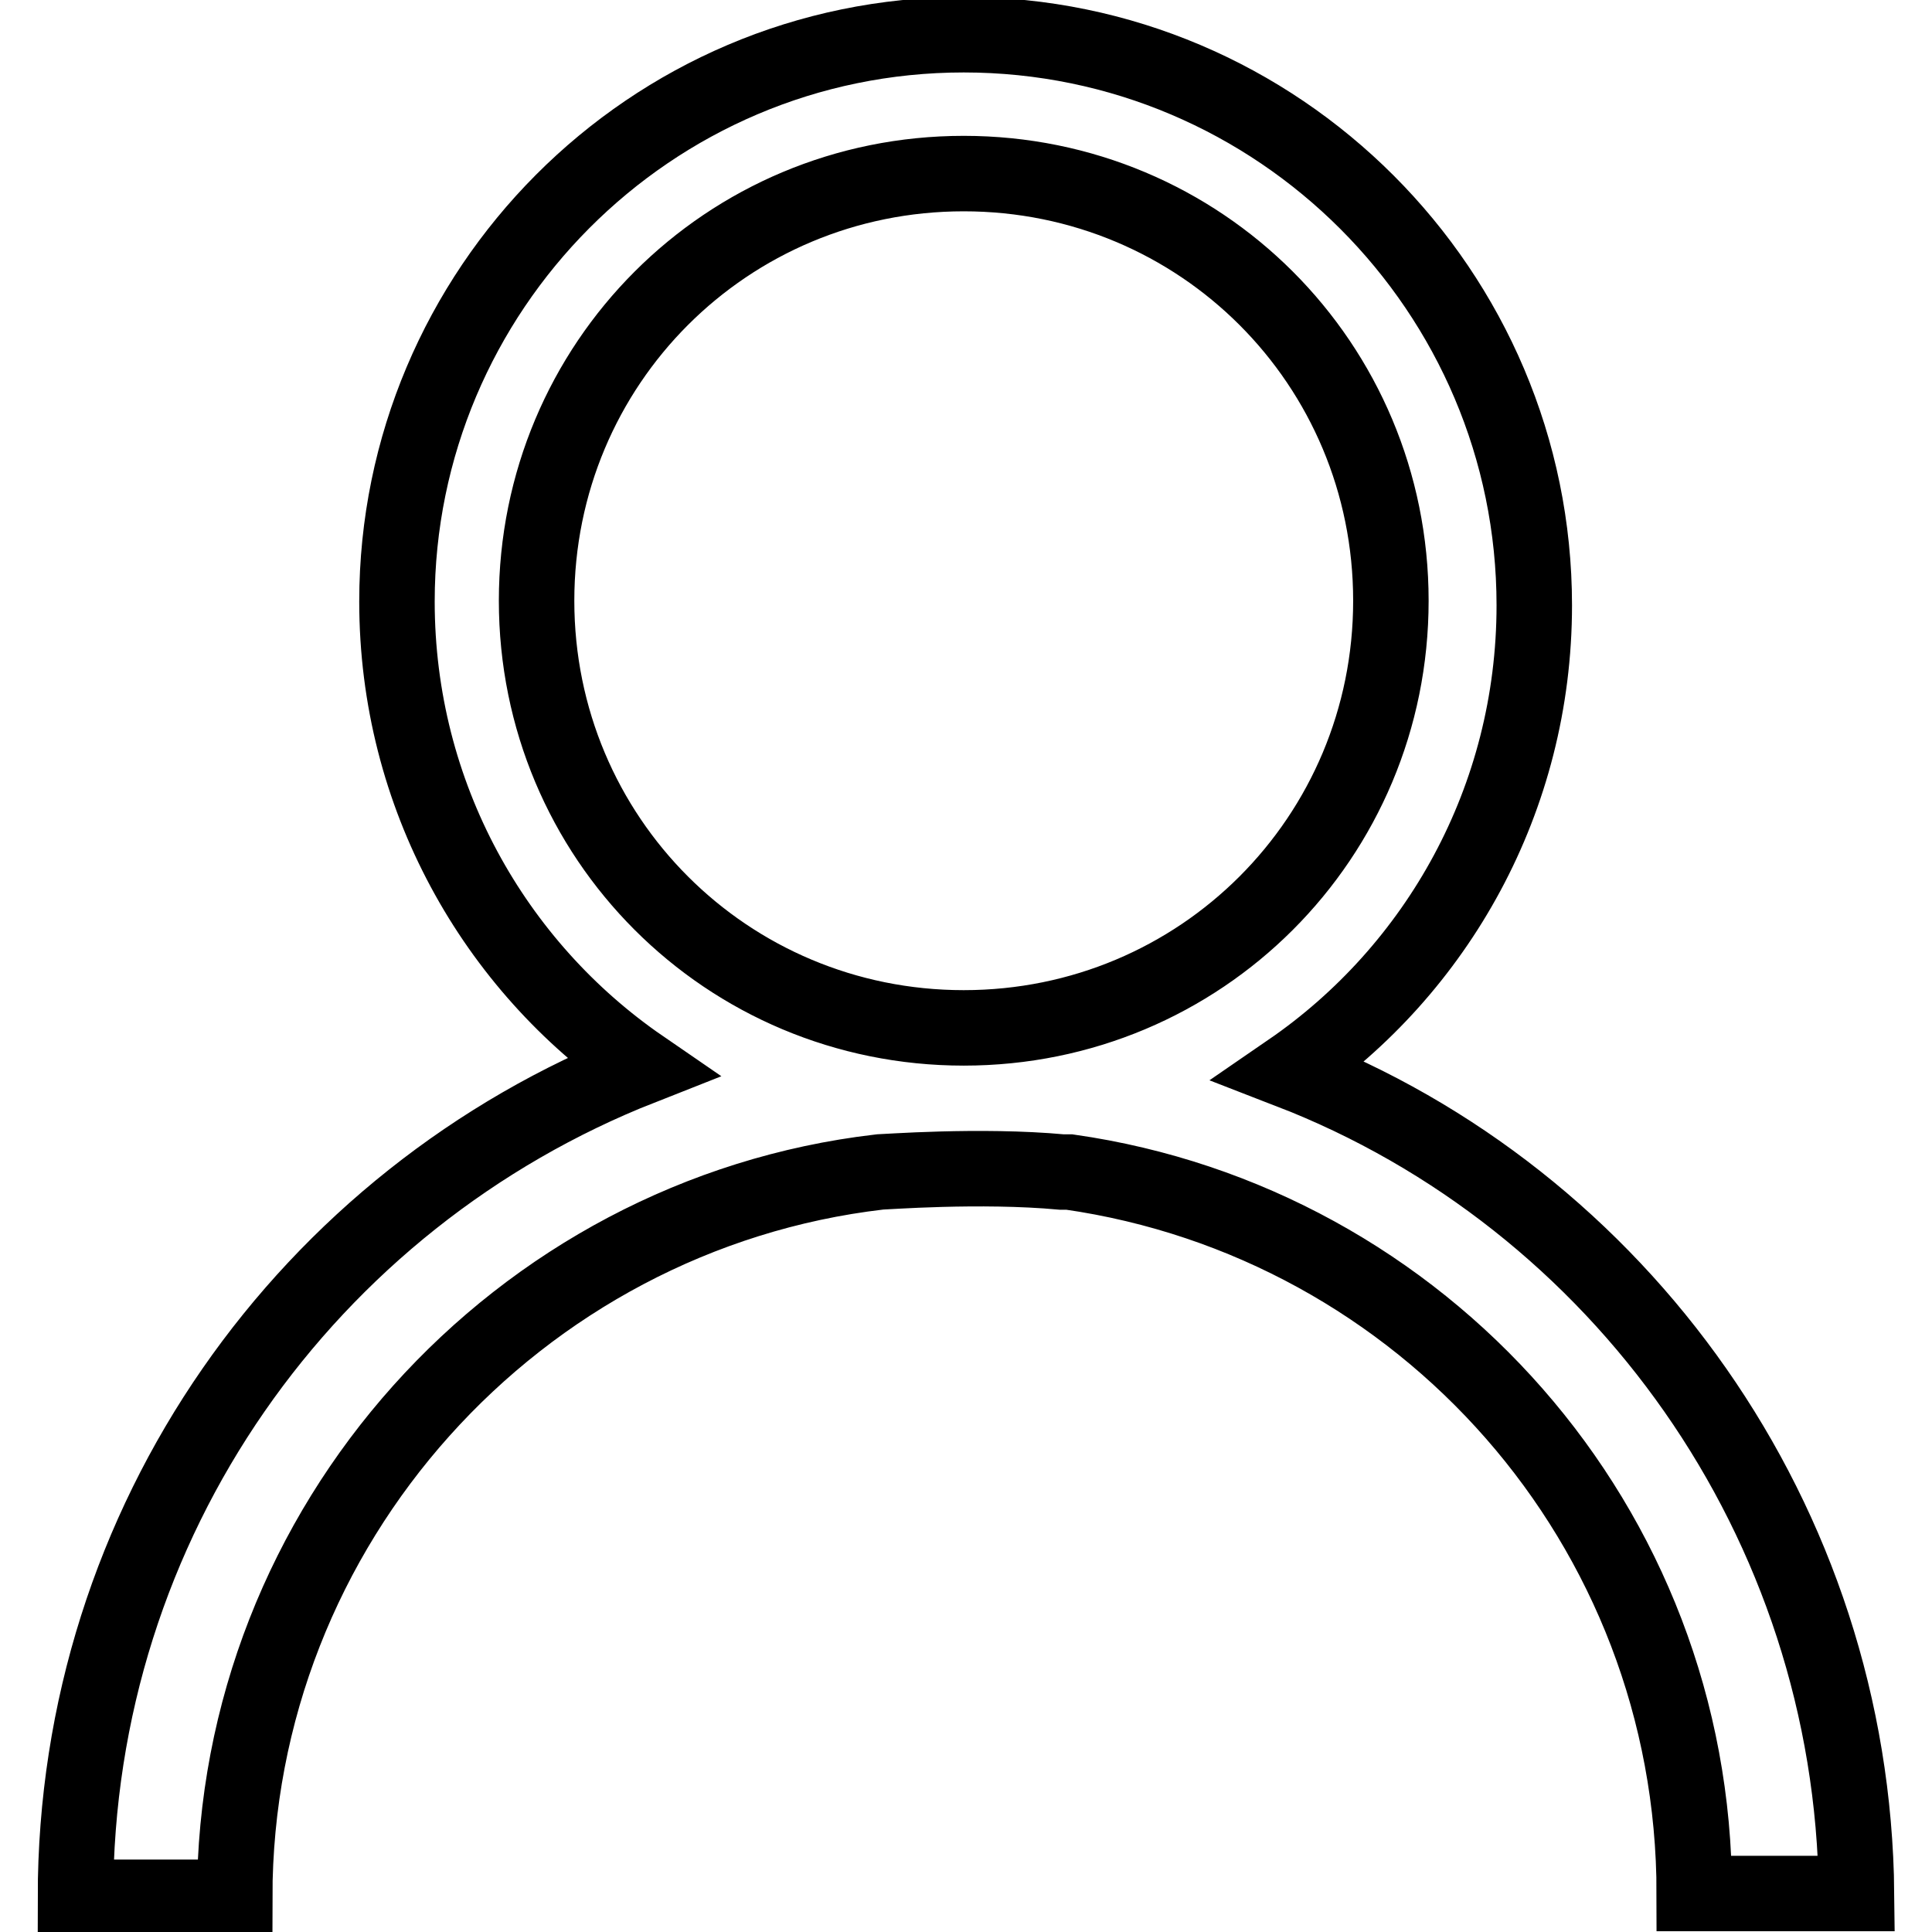
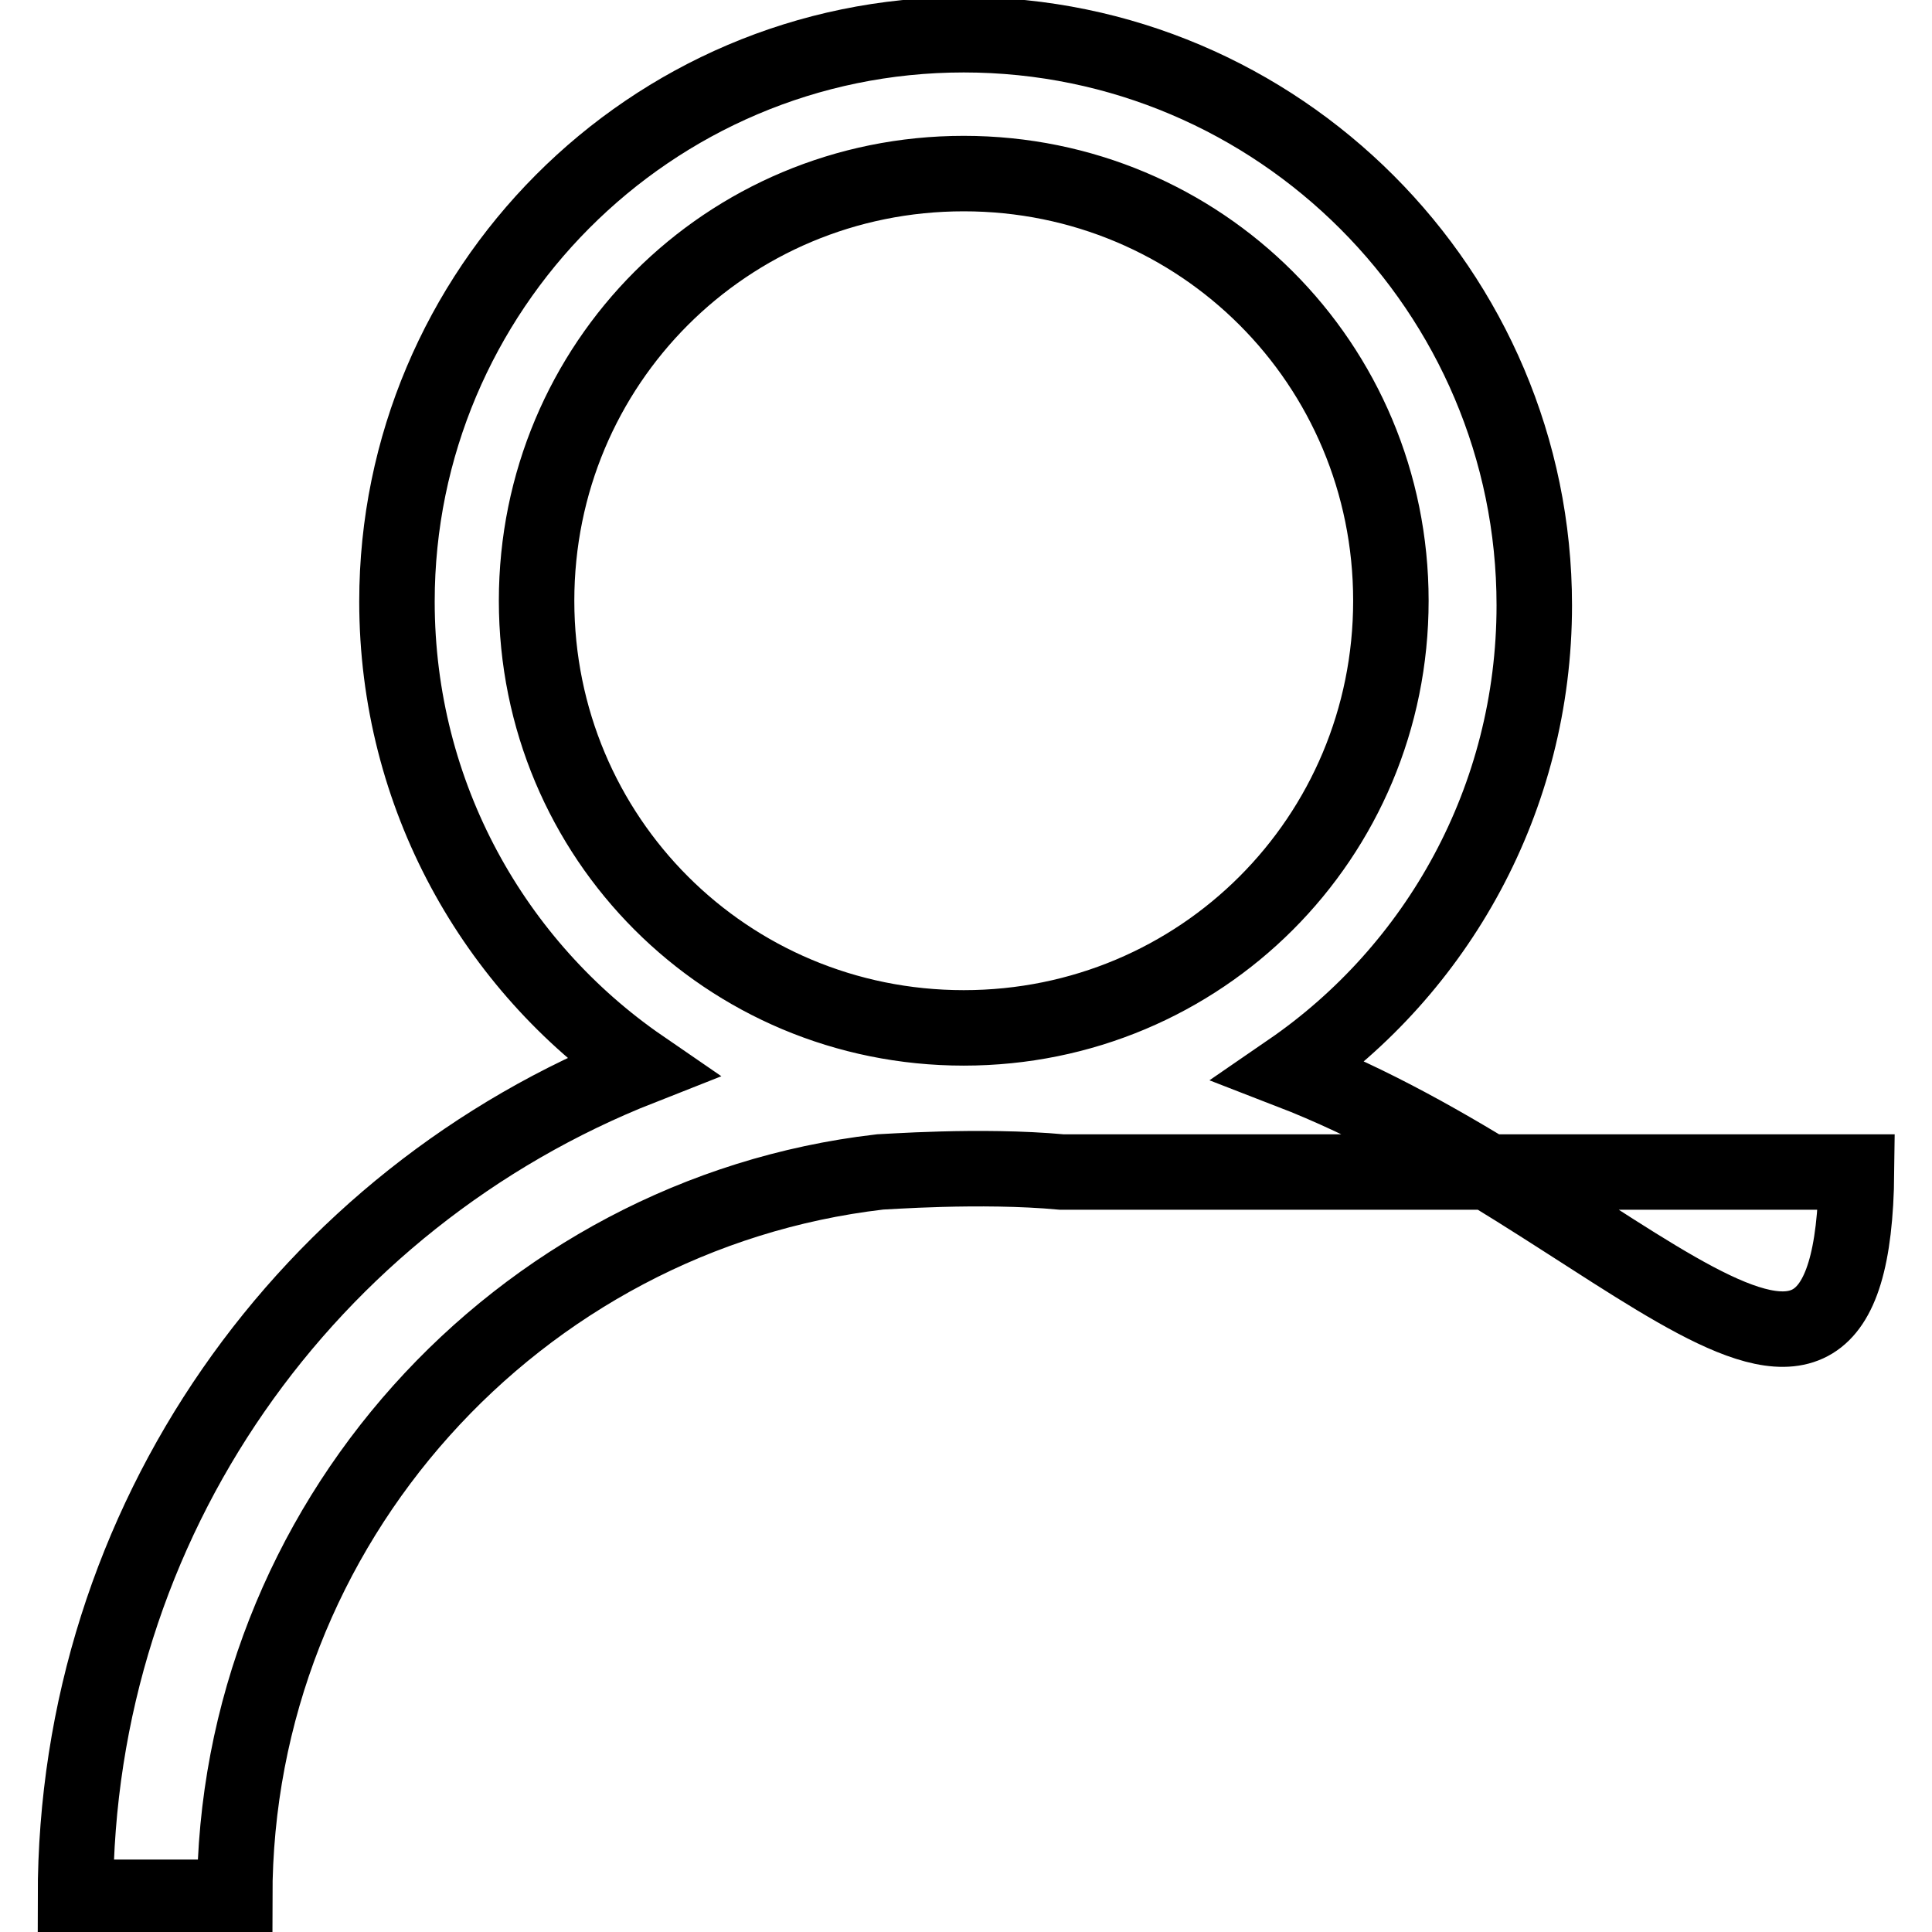
<svg xmlns="http://www.w3.org/2000/svg" version="1.1" x="0px" y="0px" viewBox="0 0 256 256" enable-background="new 0 0 256 256" xml:space="preserve">
  <g>
-     <path stroke-width="10" fill-opacity="0" stroke="#000000" d="M170.9,141.9c19.5-13.4,32.4-36,32.4-61.7c0-41.6-33.9-75.6-75.6-75.6c-41.6,0-75.1,33.9-75.1,75.1 c0,25.7,12.9,48.3,32.4,61.7C40.8,158.8,10,201.5,10,251.4h21.1c0-49.4,37.5-90.5,85.4-96.1c0.5,0,13.4-1,24.2,0h1 c46.8,6.7,82.8,46.8,82.8,95.6H246C245.5,201.5,214.6,158.8,170.9,141.9z M127.7,136.2c-31.4,0-56.6-25.2-56.6-56.6 s25.2-56.6,56.6-56.6c31.4,0,56.6,25.2,56.6,56.6S159.1,136.2,127.7,136.2z" />
+     <path stroke-width="10" fill-opacity="0" stroke="#000000" d="M170.9,141.9c19.5-13.4,32.4-36,32.4-61.7c0-41.6-33.9-75.6-75.6-75.6c-41.6,0-75.1,33.9-75.1,75.1 c0,25.7,12.9,48.3,32.4,61.7C40.8,158.8,10,201.5,10,251.4h21.1c0-49.4,37.5-90.5,85.4-96.1c0.5,0,13.4-1,24.2,0h1 H246C245.5,201.5,214.6,158.8,170.9,141.9z M127.7,136.2c-31.4,0-56.6-25.2-56.6-56.6 s25.2-56.6,56.6-56.6c31.4,0,56.6,25.2,56.6,56.6S159.1,136.2,127.7,136.2z" />
  </g>
</svg>